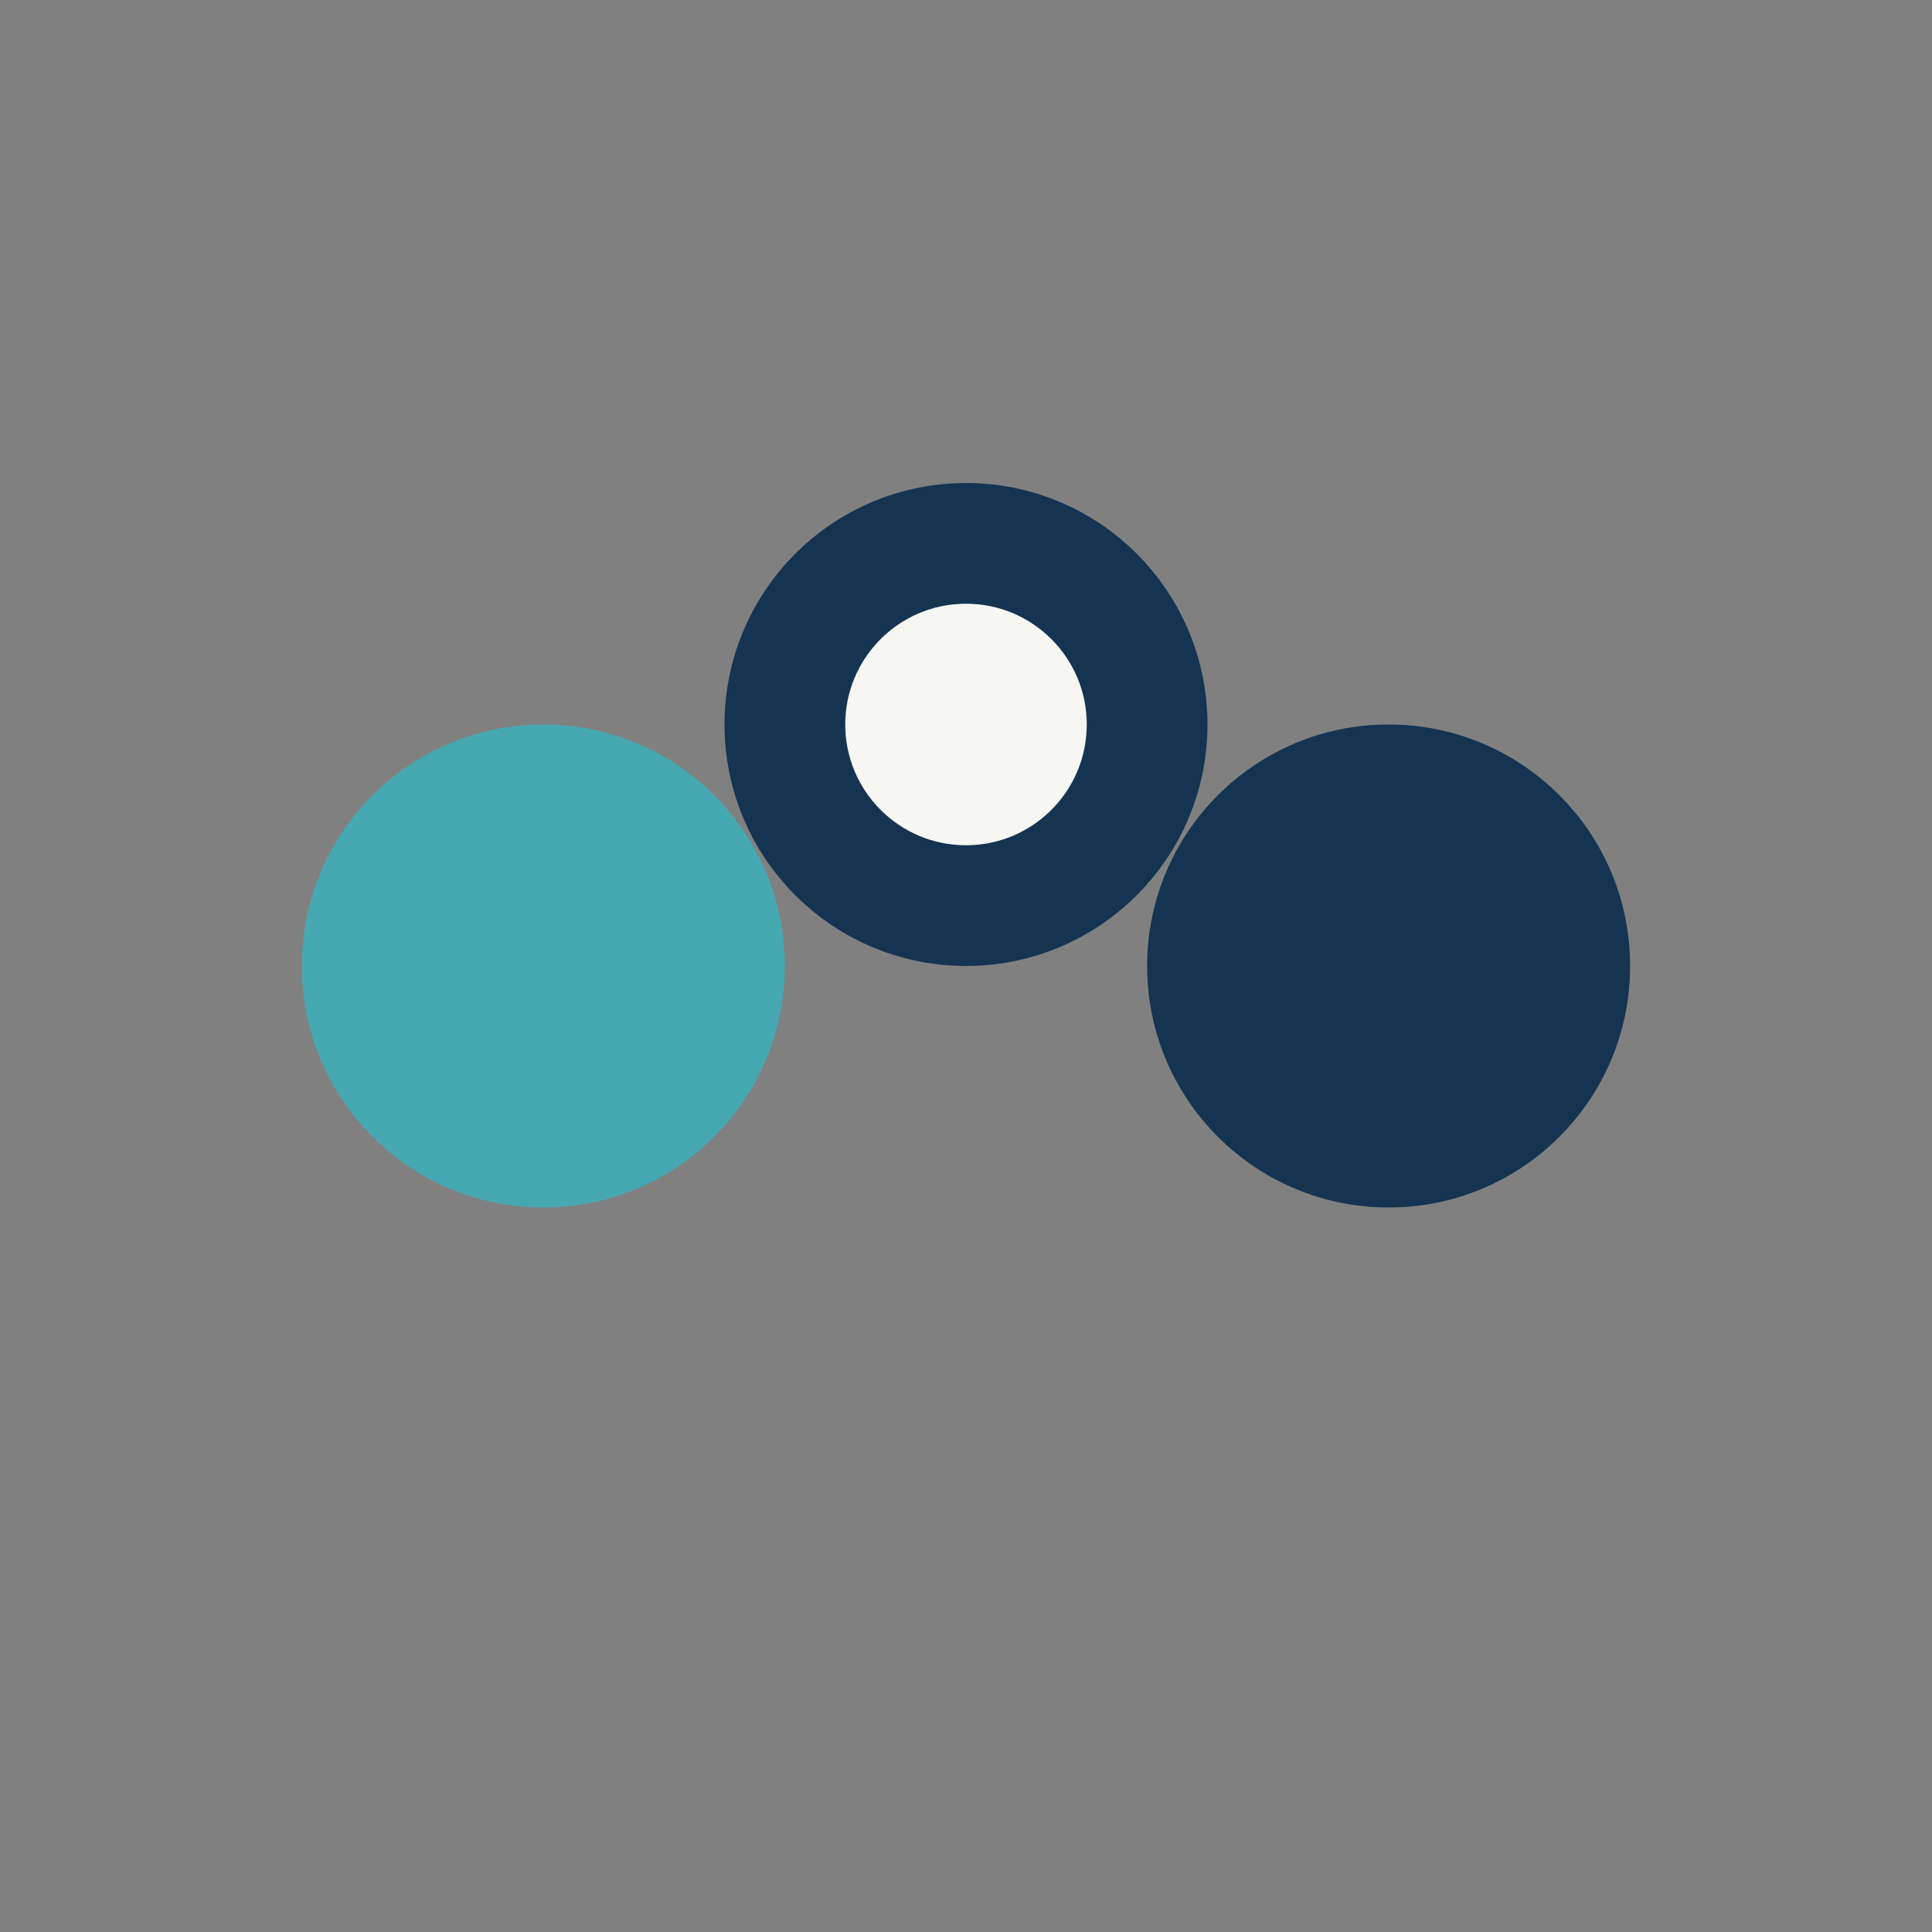
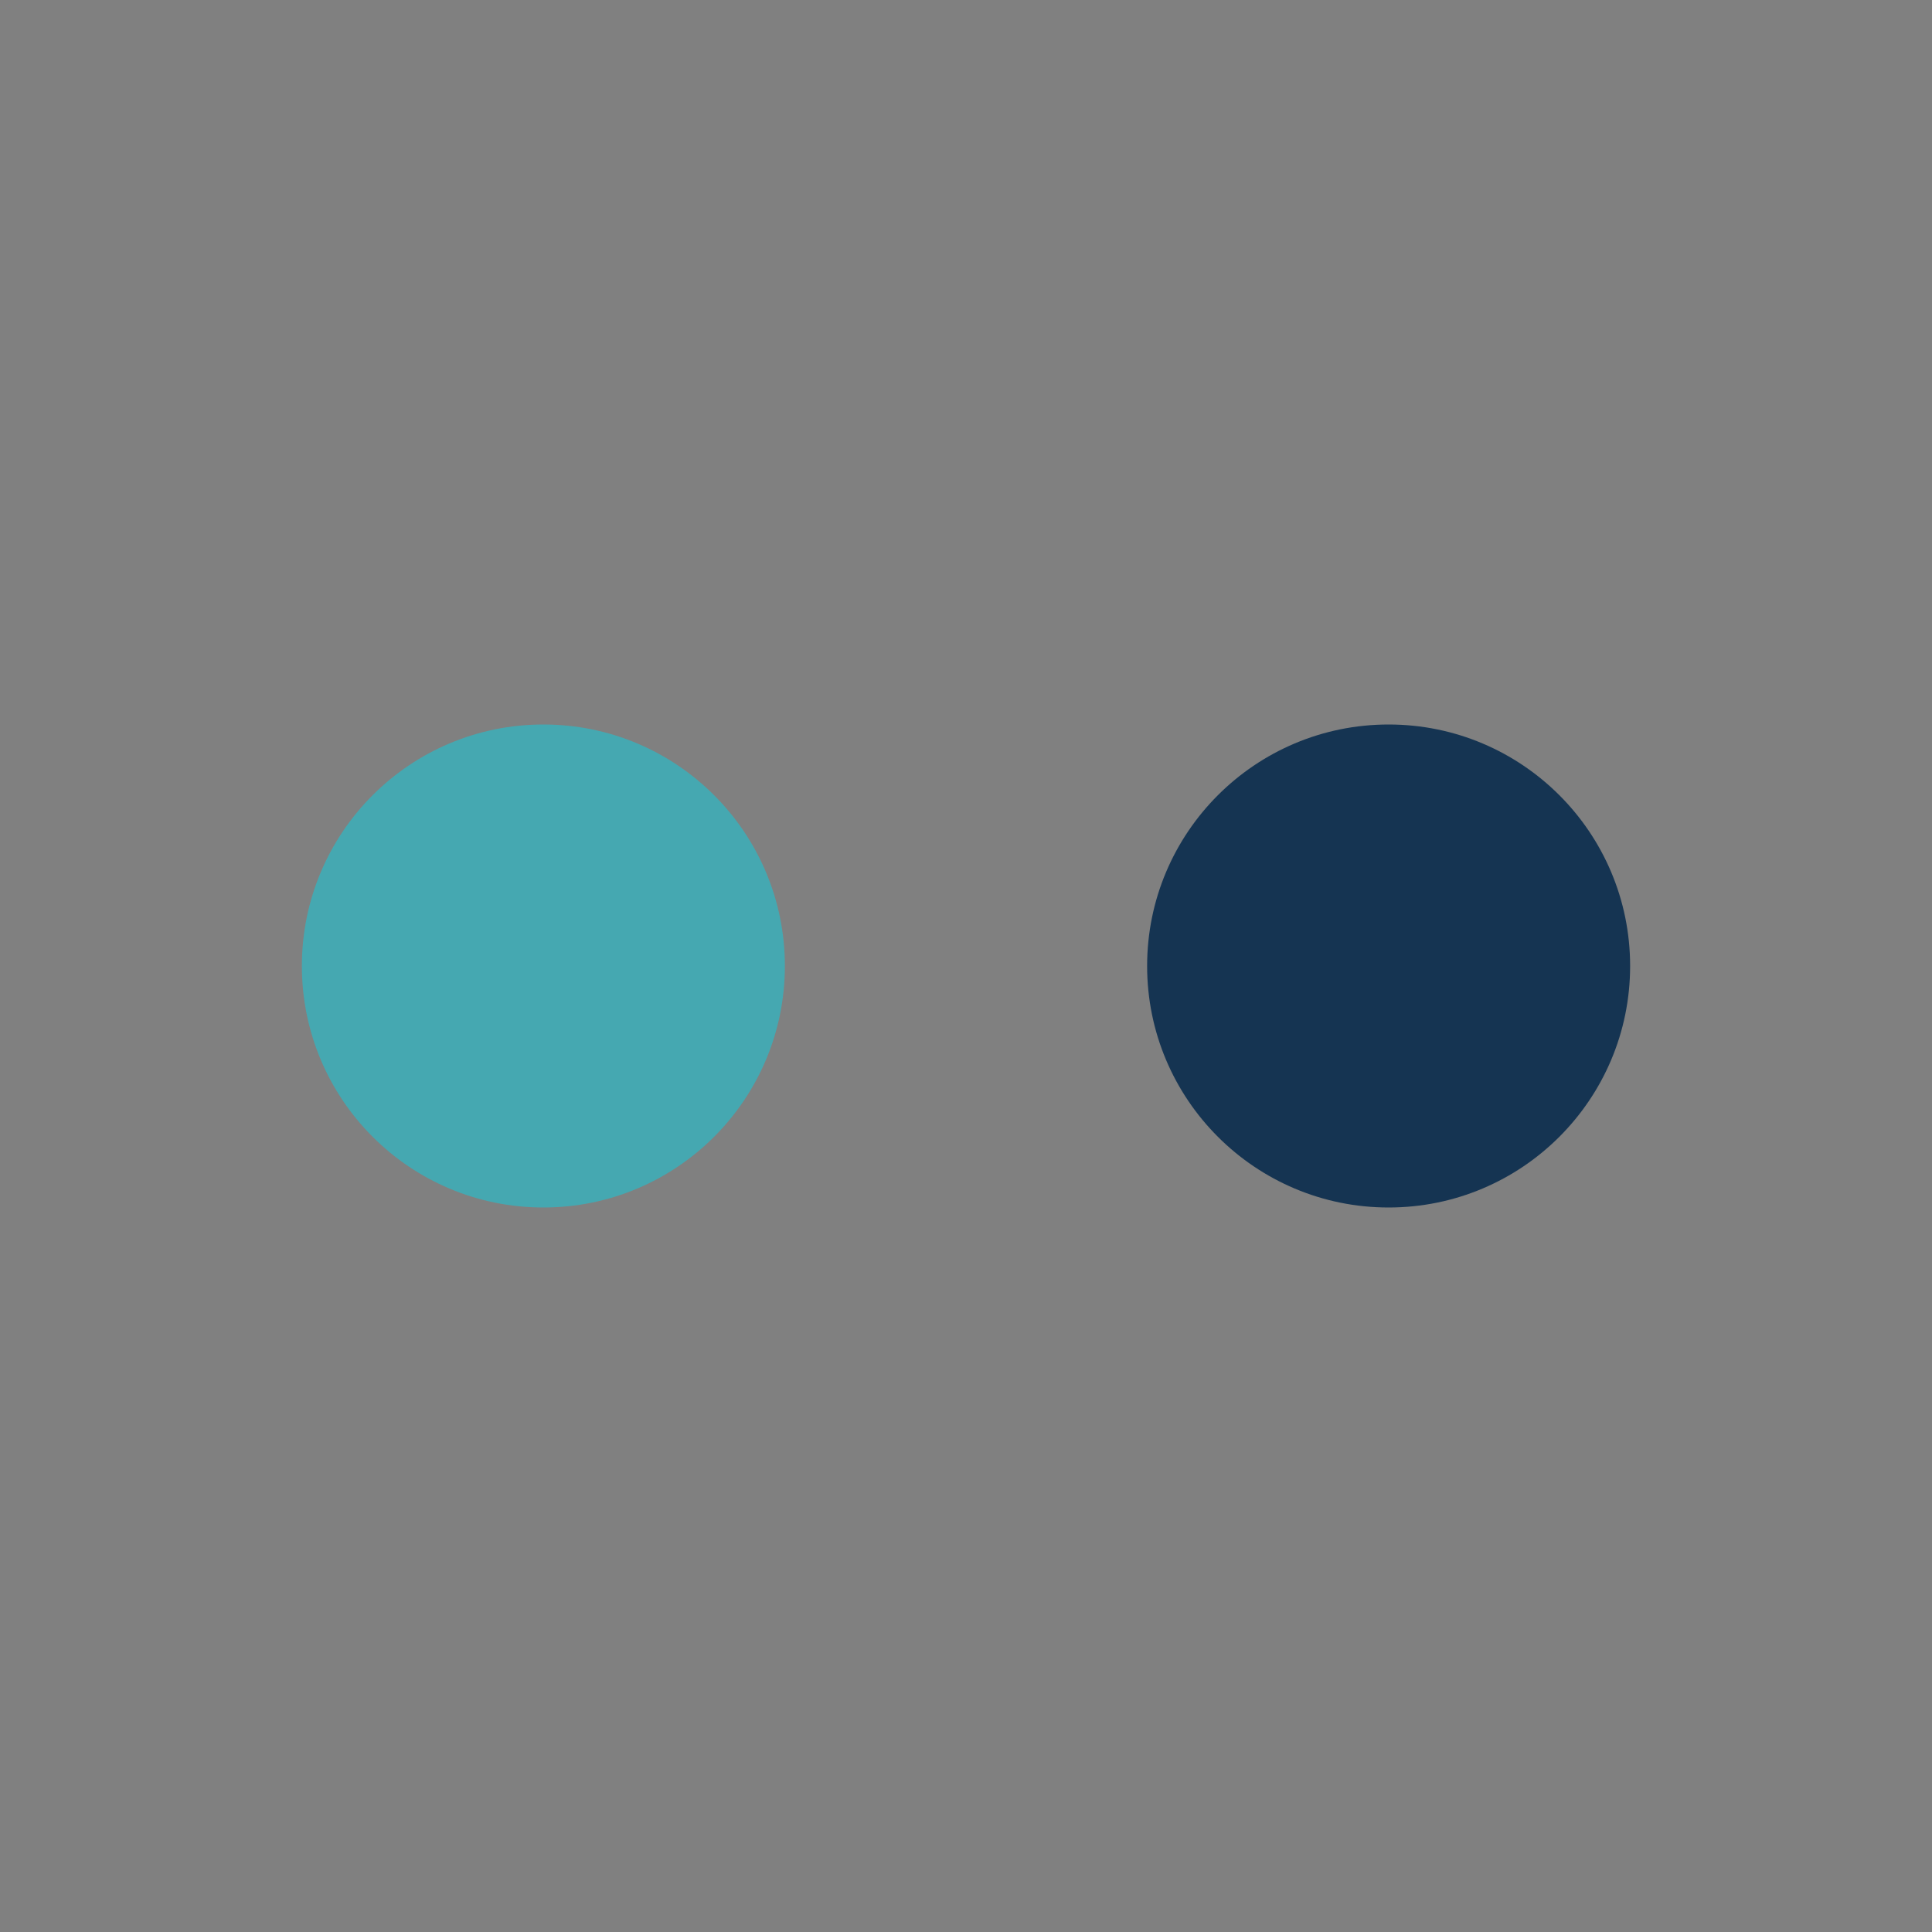
<svg xmlns="http://www.w3.org/2000/svg" width="32" height="32" viewBox="0 0 32 32">
  <rect x="0" y="0" width="32" height="32" fill="#808080" stroke="none" />
  <circle cx="9" cy="16" r="4" fill="#45A8B1" />
  <circle cx="23" cy="16" r="4" fill="#153452" />
-   <circle cx="16" cy="12" r="3" fill="#F6F6F3" stroke="#153452" stroke-width="2" />
</svg>